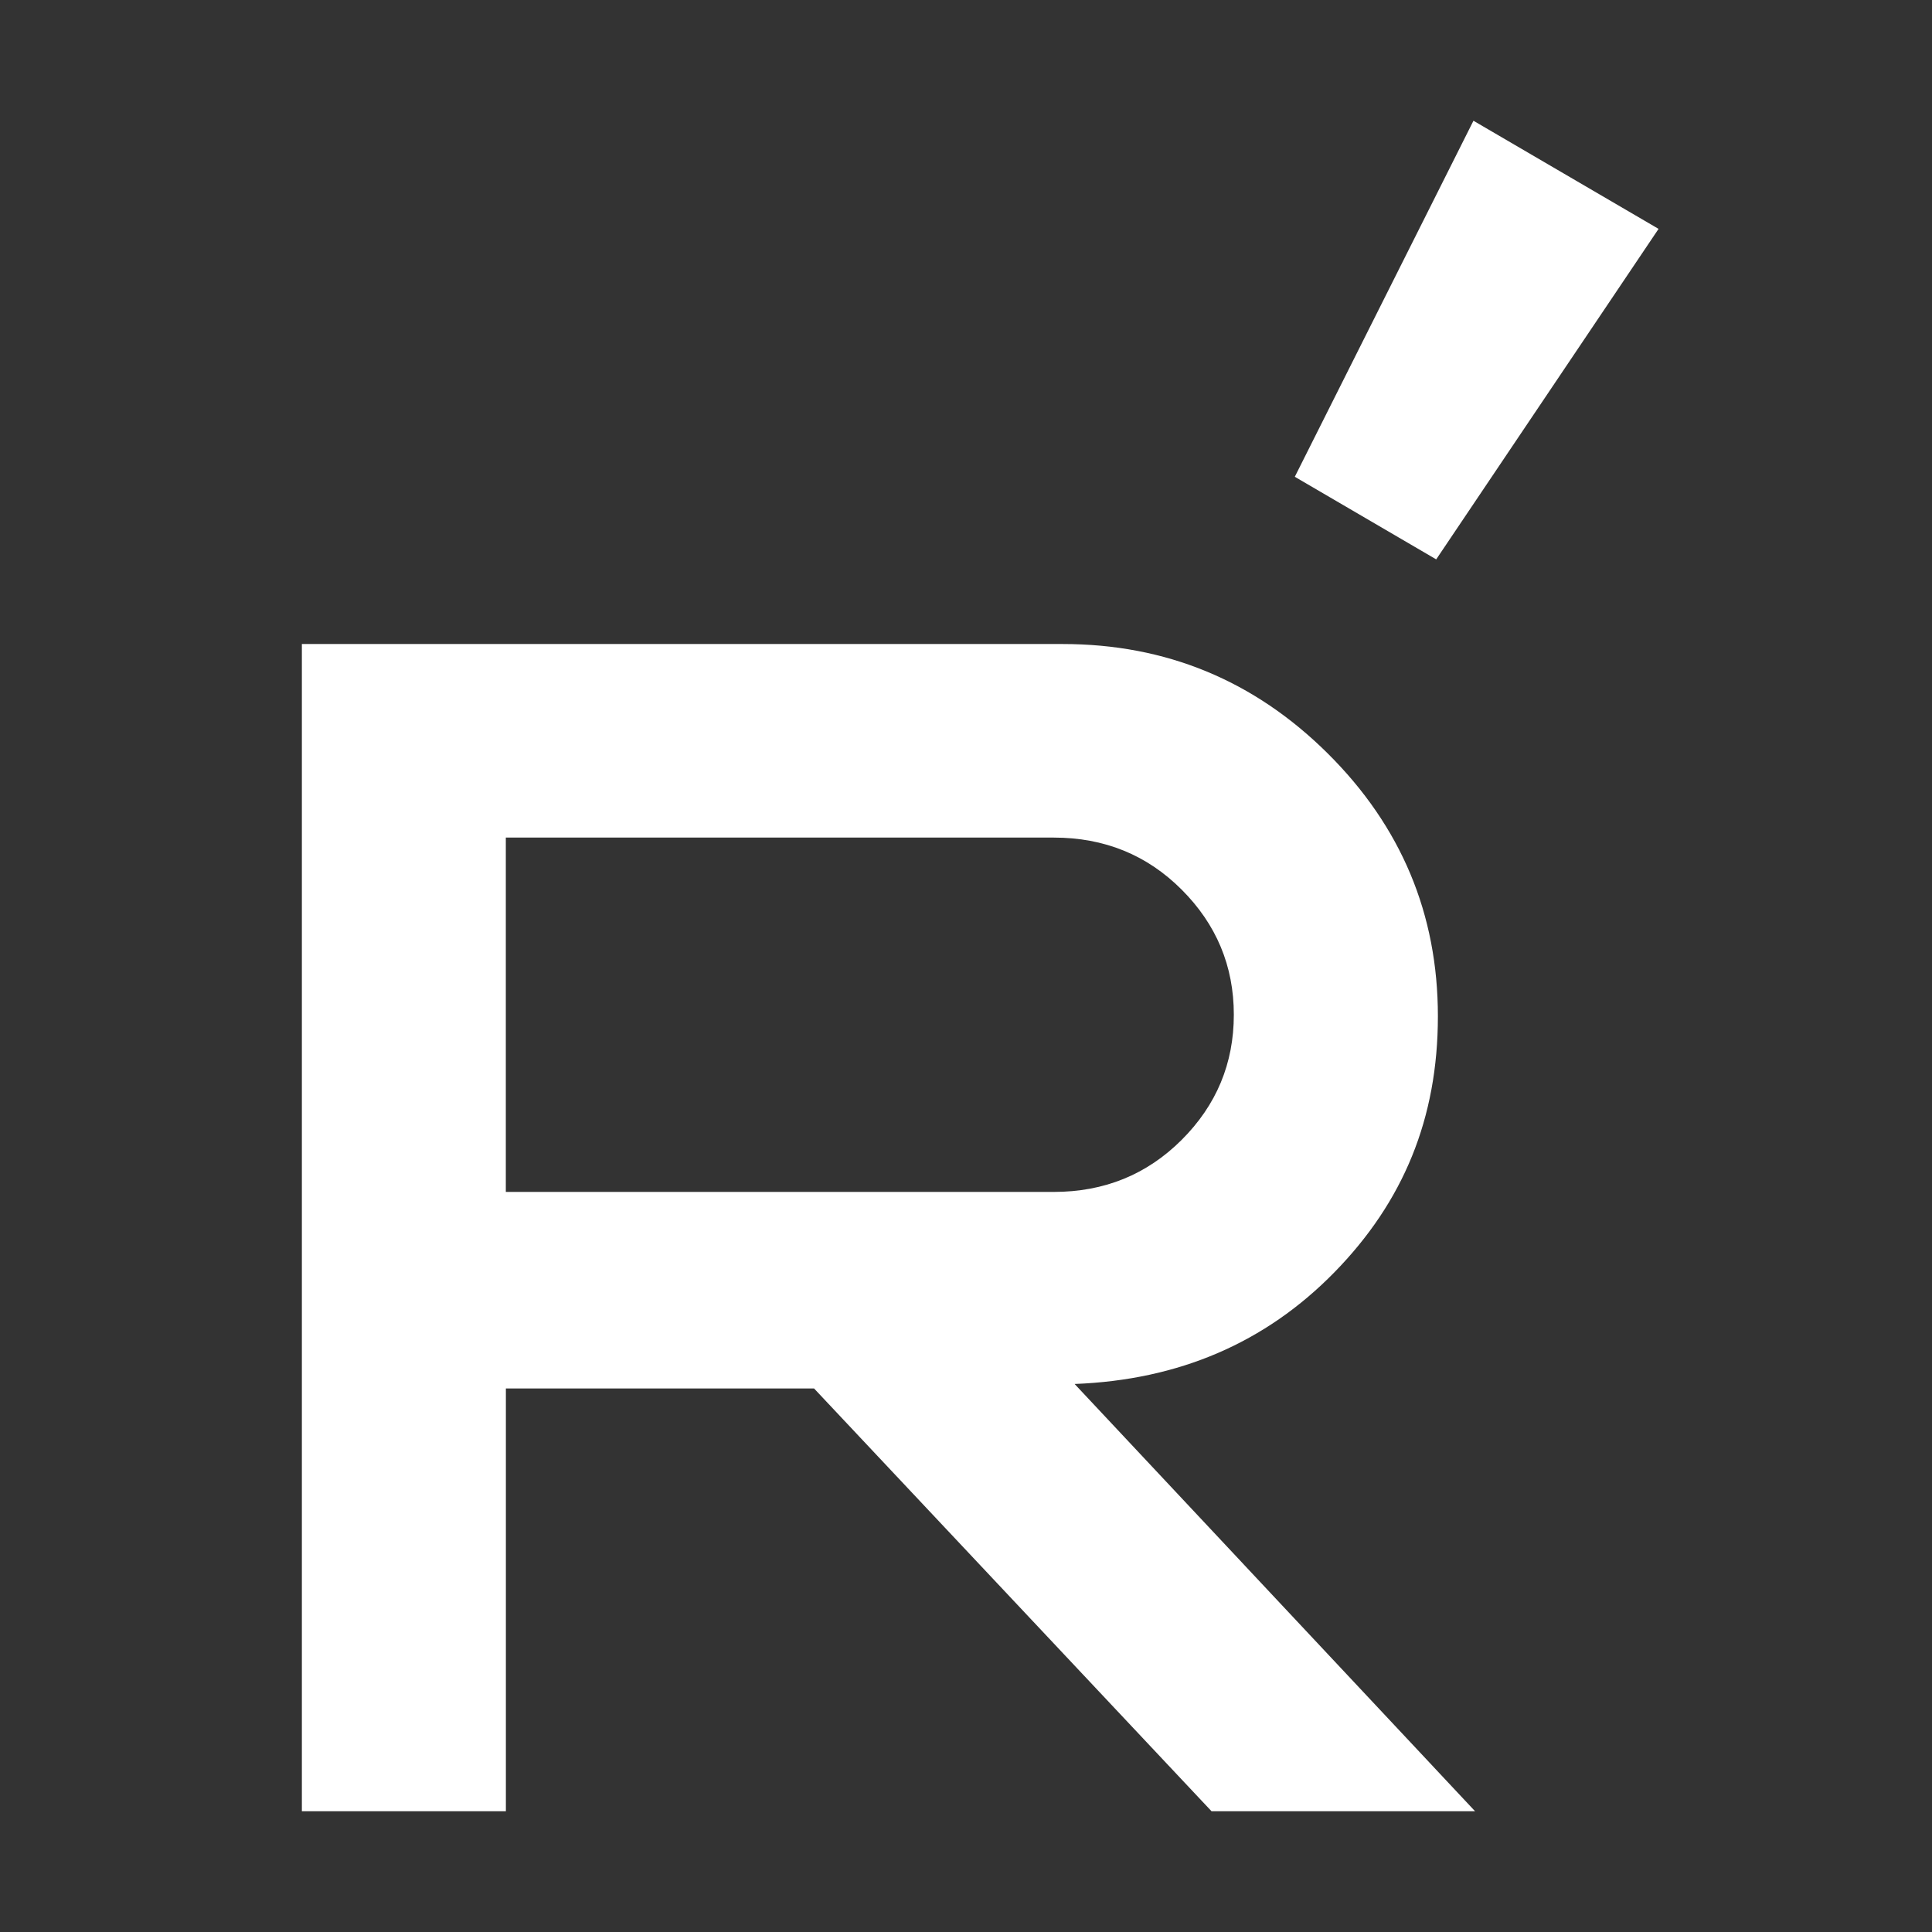
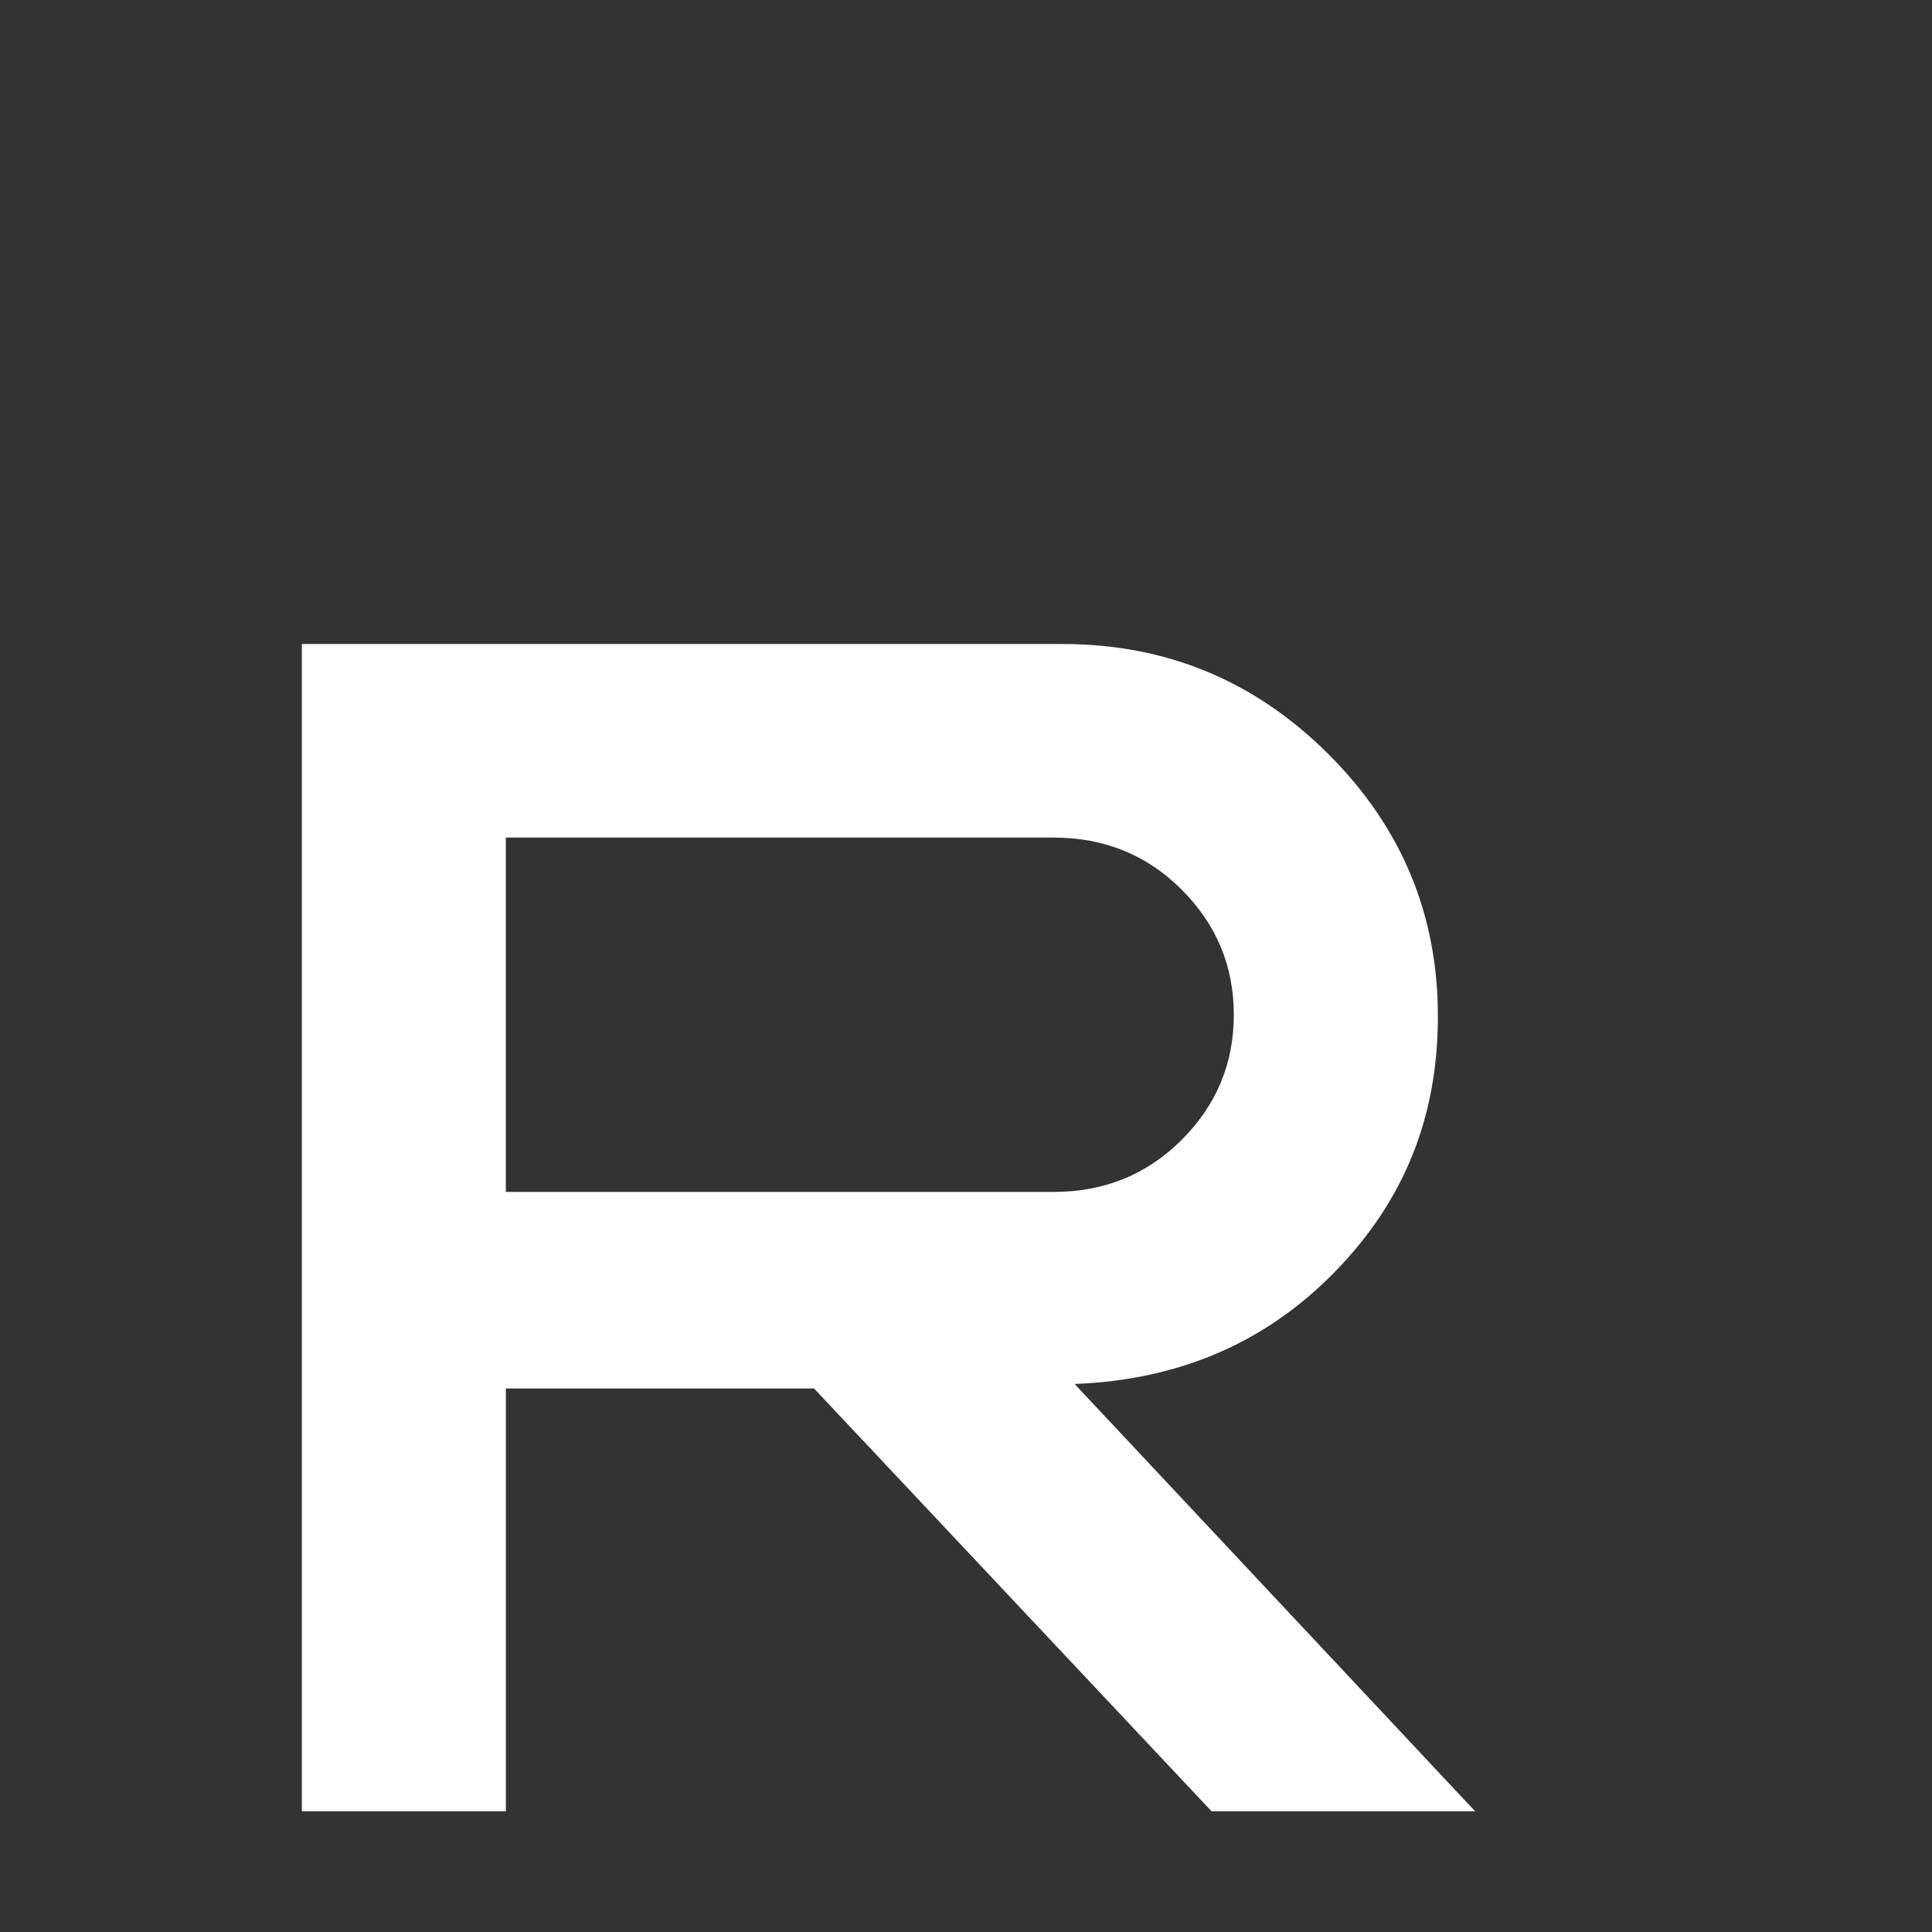
<svg xmlns="http://www.w3.org/2000/svg" width="32" height="32" viewBox="0 0 32 32" fill="none">
  <rect x="0" y="0" width="32" height="32" fill="#333333" stroke="none" />
  <path d="M20.067 30L13.483 22.997H8.379V30H5V10.667H17.601C19.311 10.667 20.774 11.271 21.991 12.479C23.207 13.687 23.816 15.138 23.816 16.832C23.816 18.525 23.244 19.906 22.102 21.073C20.959 22.241 19.525 22.857 17.799 22.923L24.432 30H20.067H20.067ZM8.378 19.742H17.453C18.291 19.742 18.997 19.454 19.573 18.879C20.149 18.303 20.436 17.613 20.436 16.807C20.436 16.001 20.148 15.312 19.573 14.736C18.998 14.16 18.291 13.873 17.453 13.873H8.378V19.742Z" fill="white" />
-   <path d="M21.446 7.897L24.405 2L27.471 3.791L23.788 9.265L21.446 7.897H21.446Z" fill="white" />
</svg>